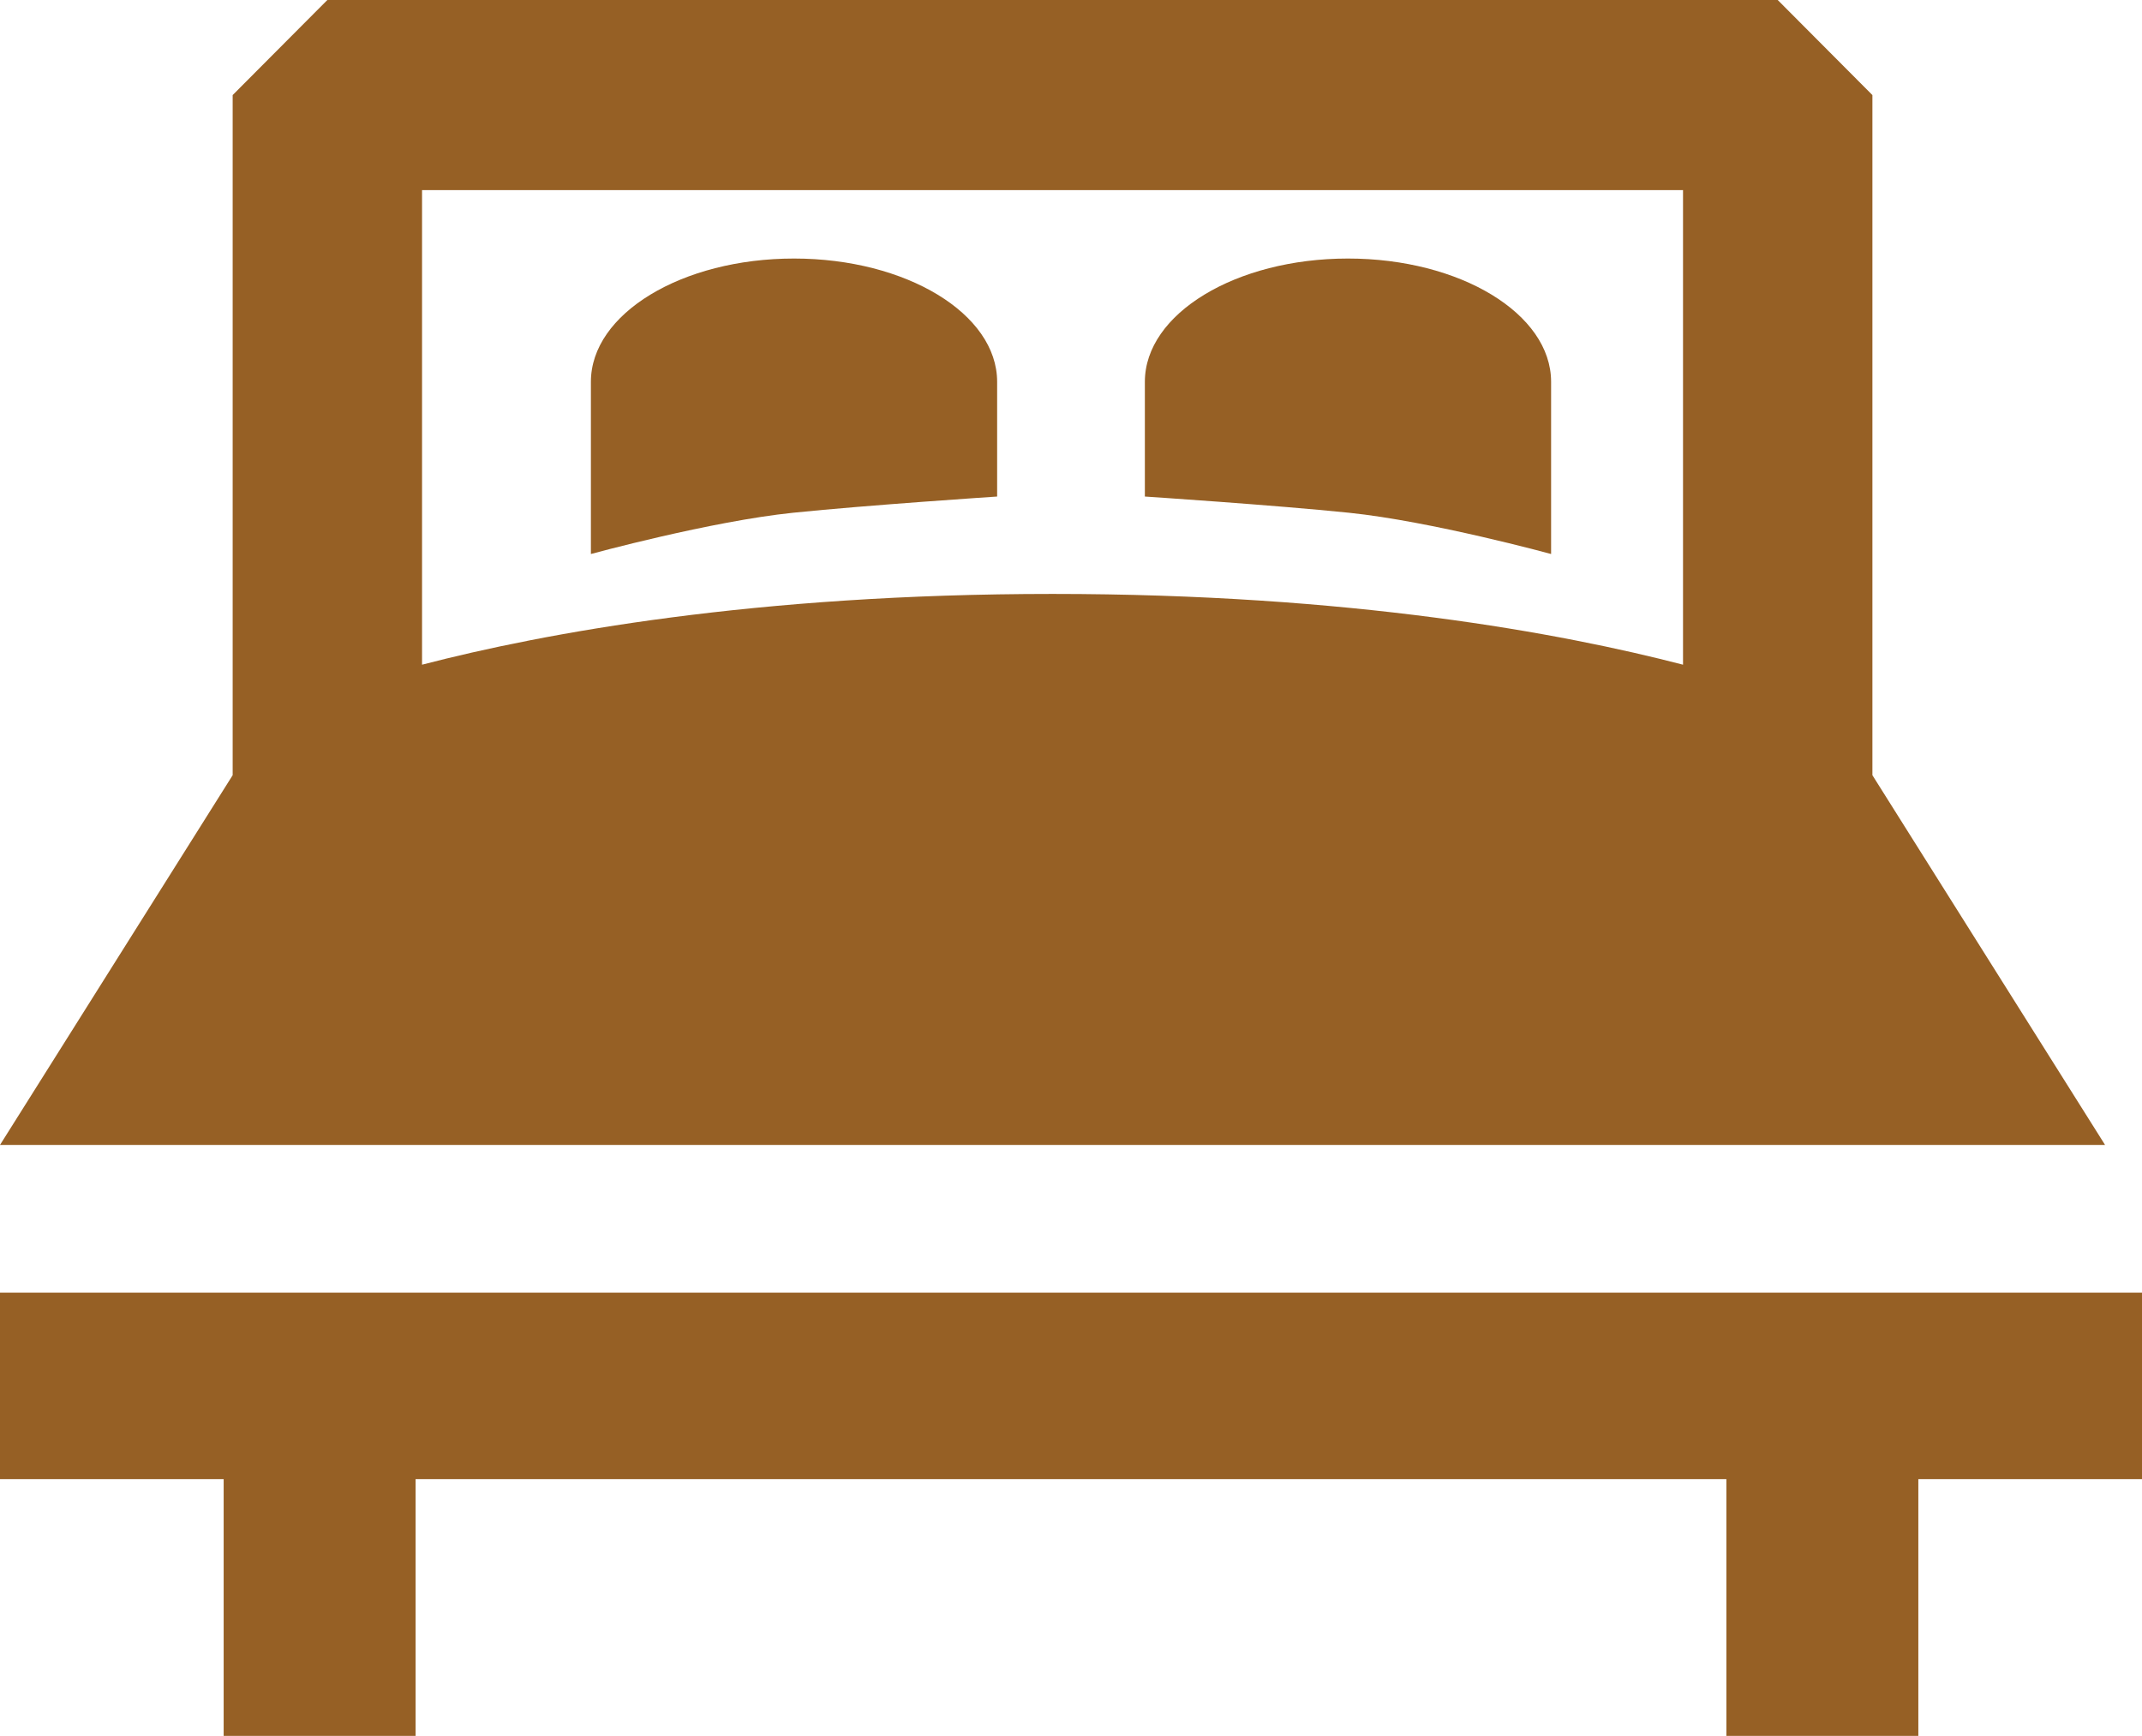
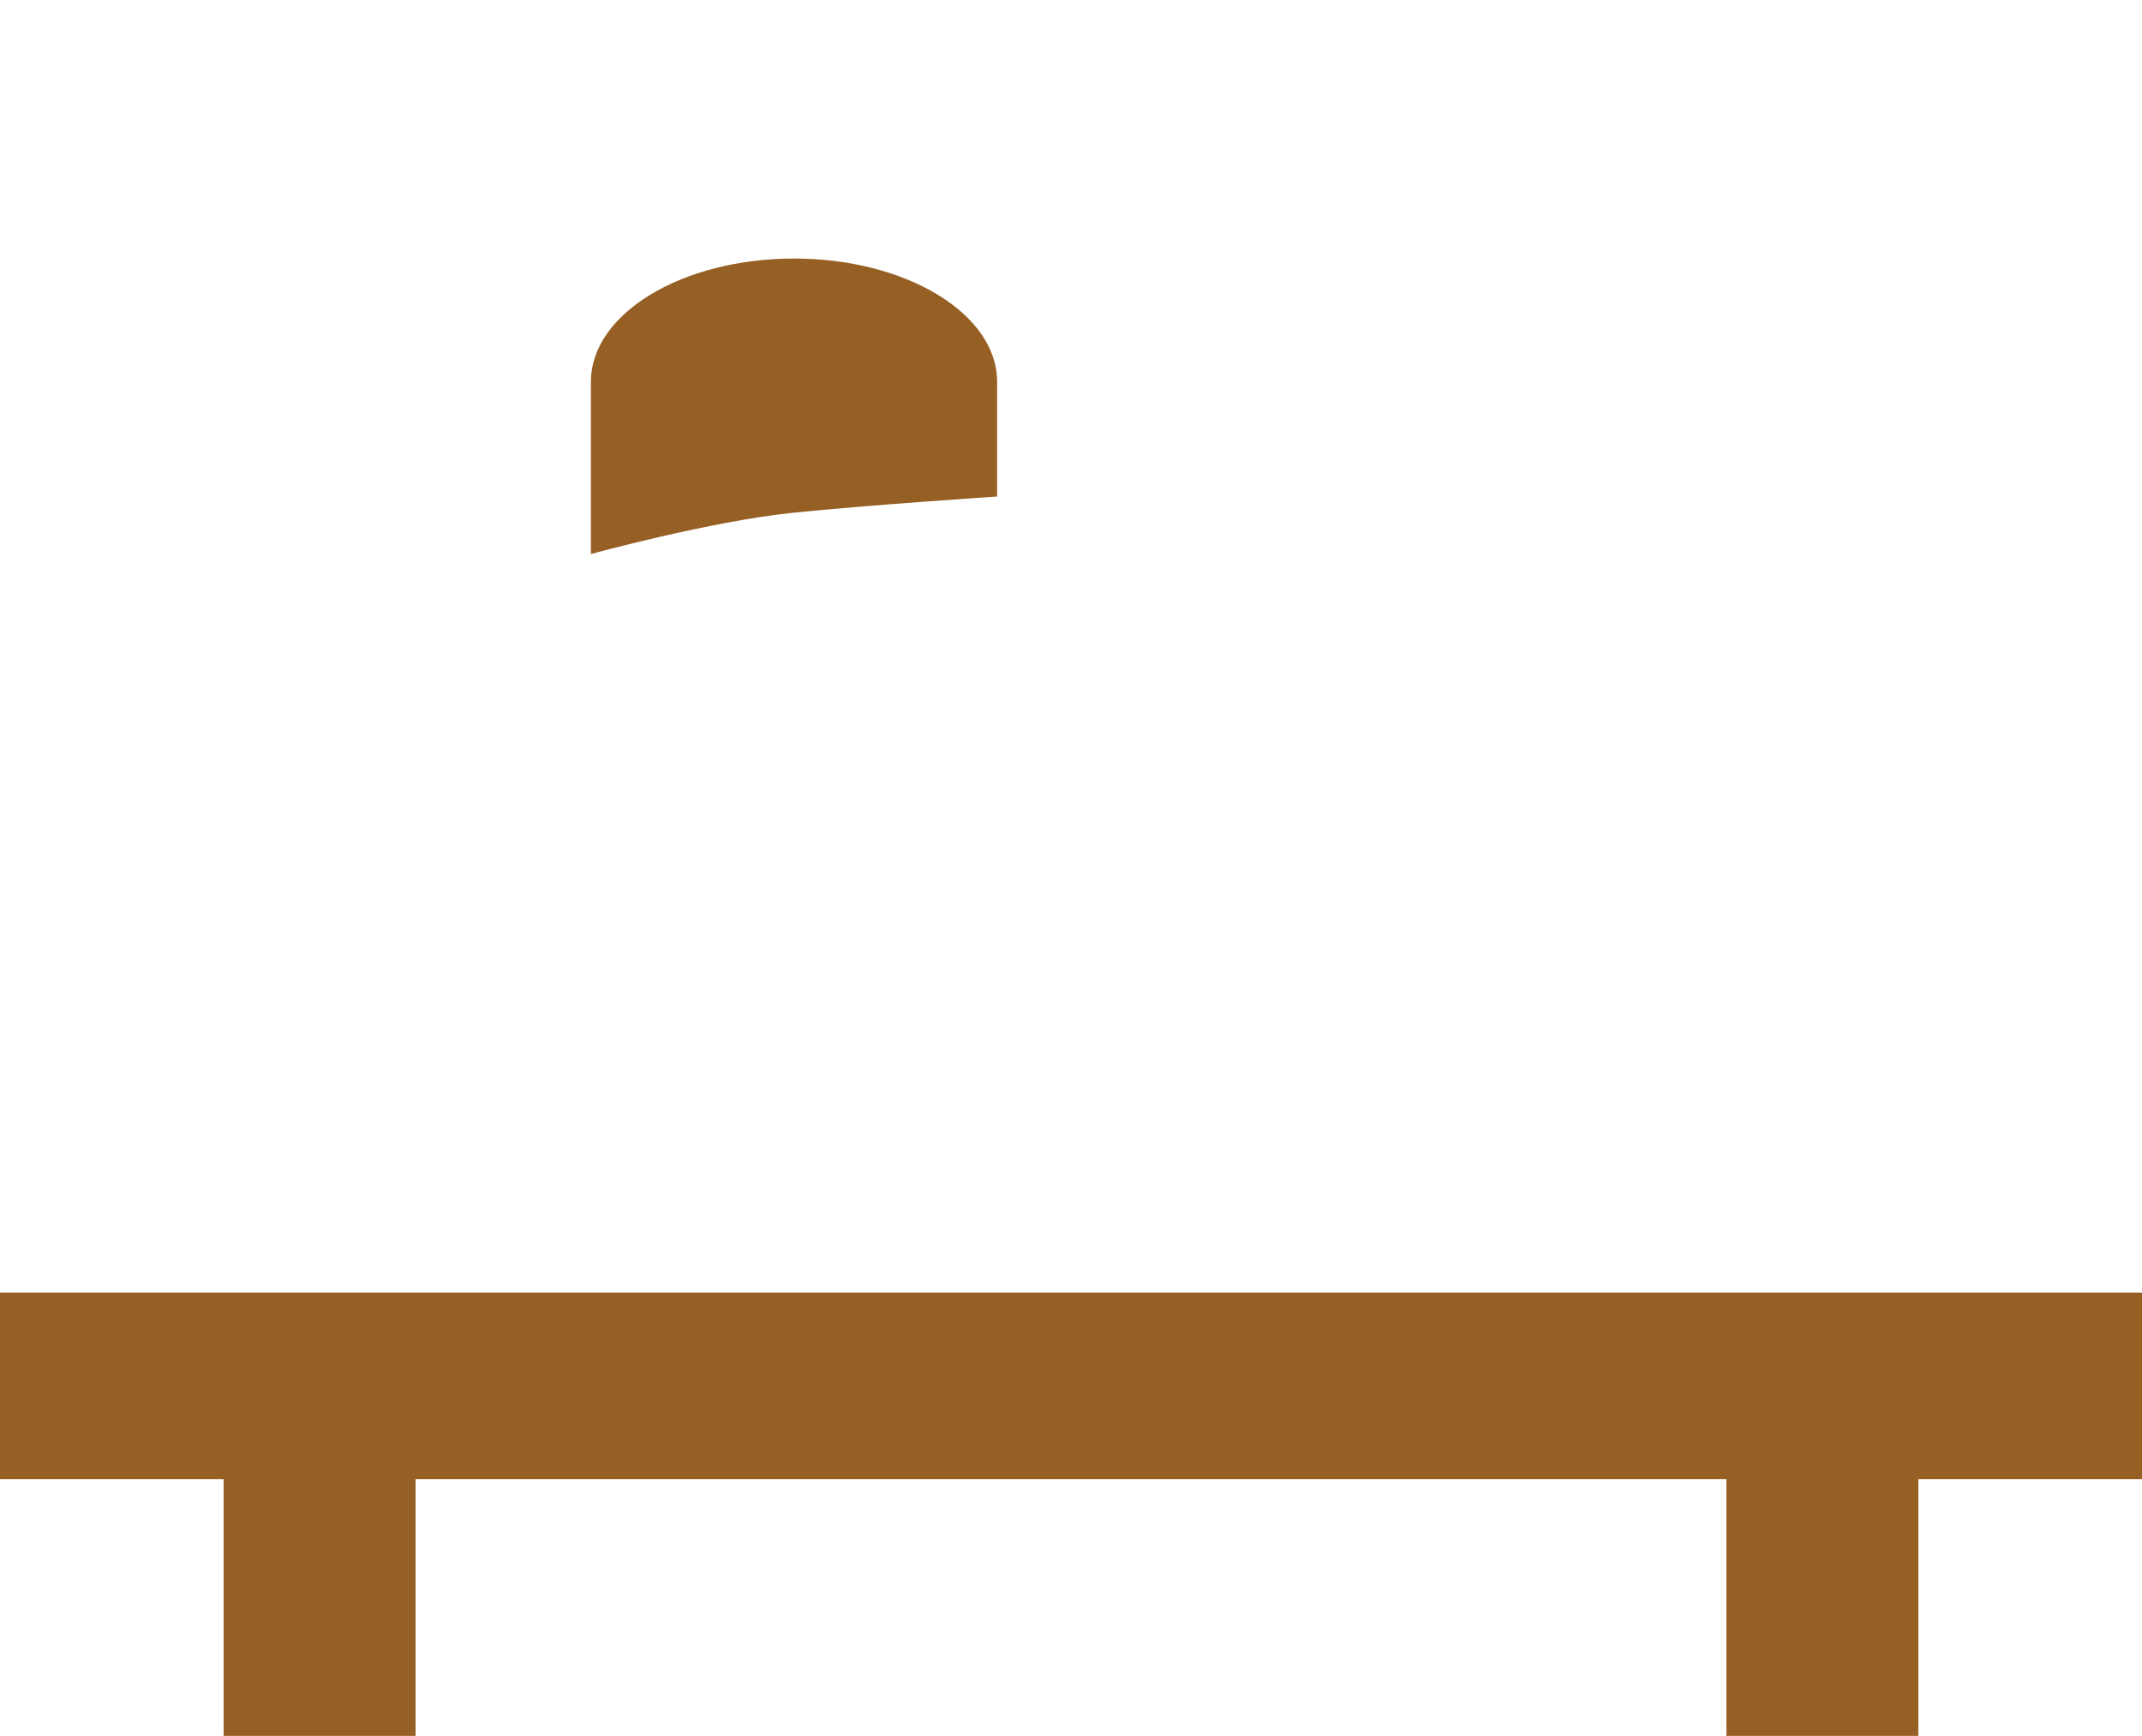
<svg xmlns="http://www.w3.org/2000/svg" width="58px" height="47px" viewBox="0 0 58 47" version="1.1">
  <title>Group 4</title>
  <desc>Created with Sketch.</desc>
  <g id="Page-1" stroke="none" stroke-width="1" fill="none" fill-rule="evenodd">
    <g id="Website-Home" transform="translate(-1779, -51)" fill="#966025" fill-rule="nonzero">
      <g id="Group-4" transform="translate(1779, 51)">
        <g id="Group-3">
-           <path d="M57,31 L50.7,20.989 L50.7,2.574 L48.136,0 L8.864,0 L6.3,2.574 L6.3,20.989 L0,31 L57,31 Z M45.572,5.148 L45.572,17.997 C42.267,17.139 36.558,16.081 28.5,16.081 C20.442,16.081 14.733,17.139 11.428,17.997 L11.428,5.148 L45.572,5.148 Z" id="Shape" />
          <polygon id="Path" points="0 35 0 40.048 6.056 40.048 6.056 47 11.253 47 11.253 40.048 46.746 40.048 46.746 47 51.944 47 51.944 40.048 58 40.048 58 35" />
        </g>
        <path d="M27,13.444 L27,10.338 C27,8.495 24.538,7 21.5,7 C18.462,7 16,8.495 16,10.338 L16,15 C16,15 19.244,14.113 21.474,13.883 C23.482,13.676 27,13.444 27,13.444 Z" id="Path" />
-         <path d="M42,15 L42,10.338 C42,8.495 39.538,7 36.5,7 C33.462,7 31,8.495 31,10.338 L31,13.444 C31,13.444 34.518,13.676 36.526,13.883 C38.756,14.113 42,15 42,15 Z" id="Path" />
      </g>
    </g>
  </g>
</svg>